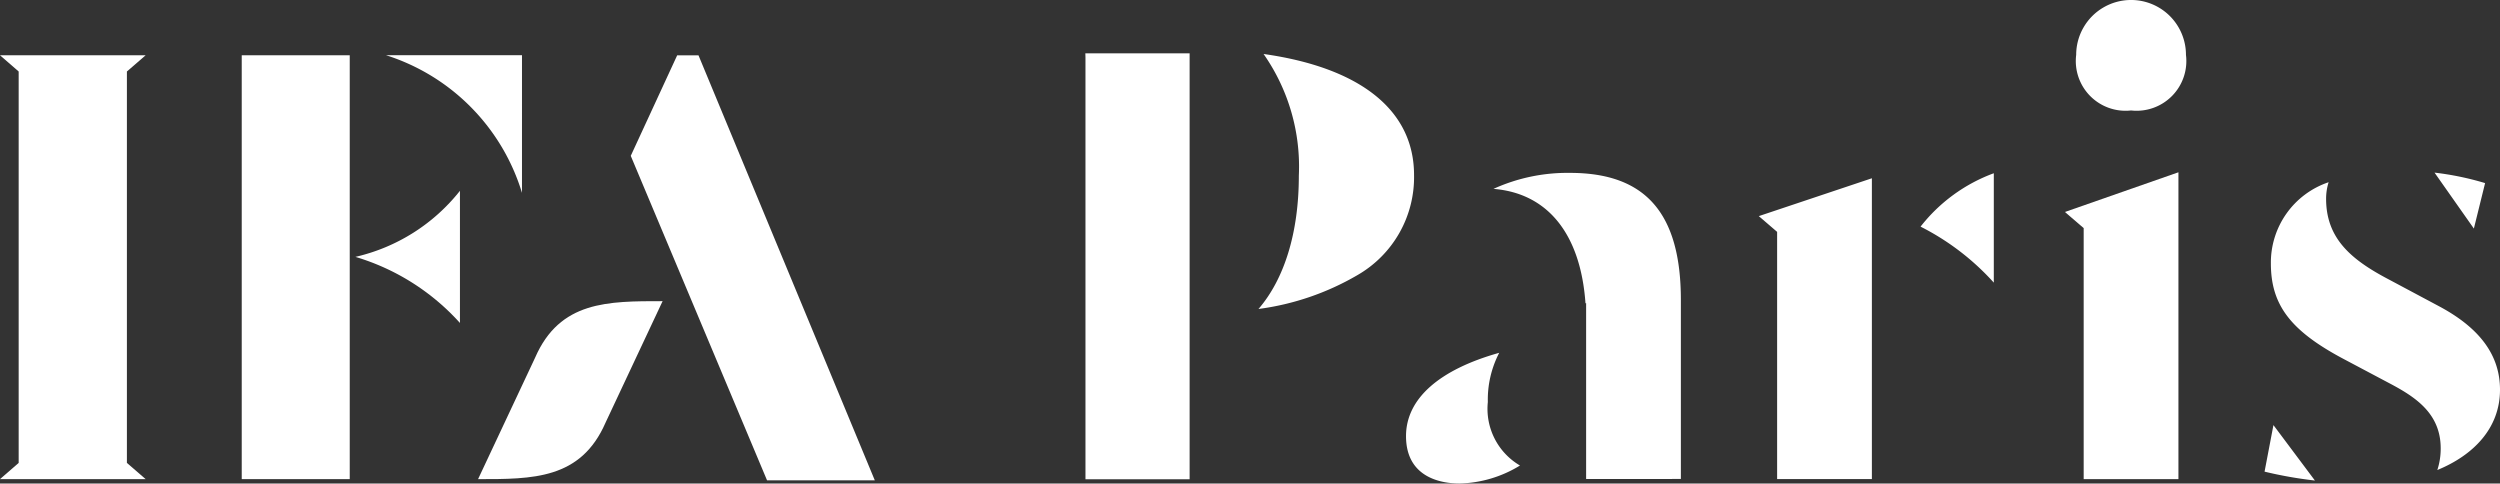
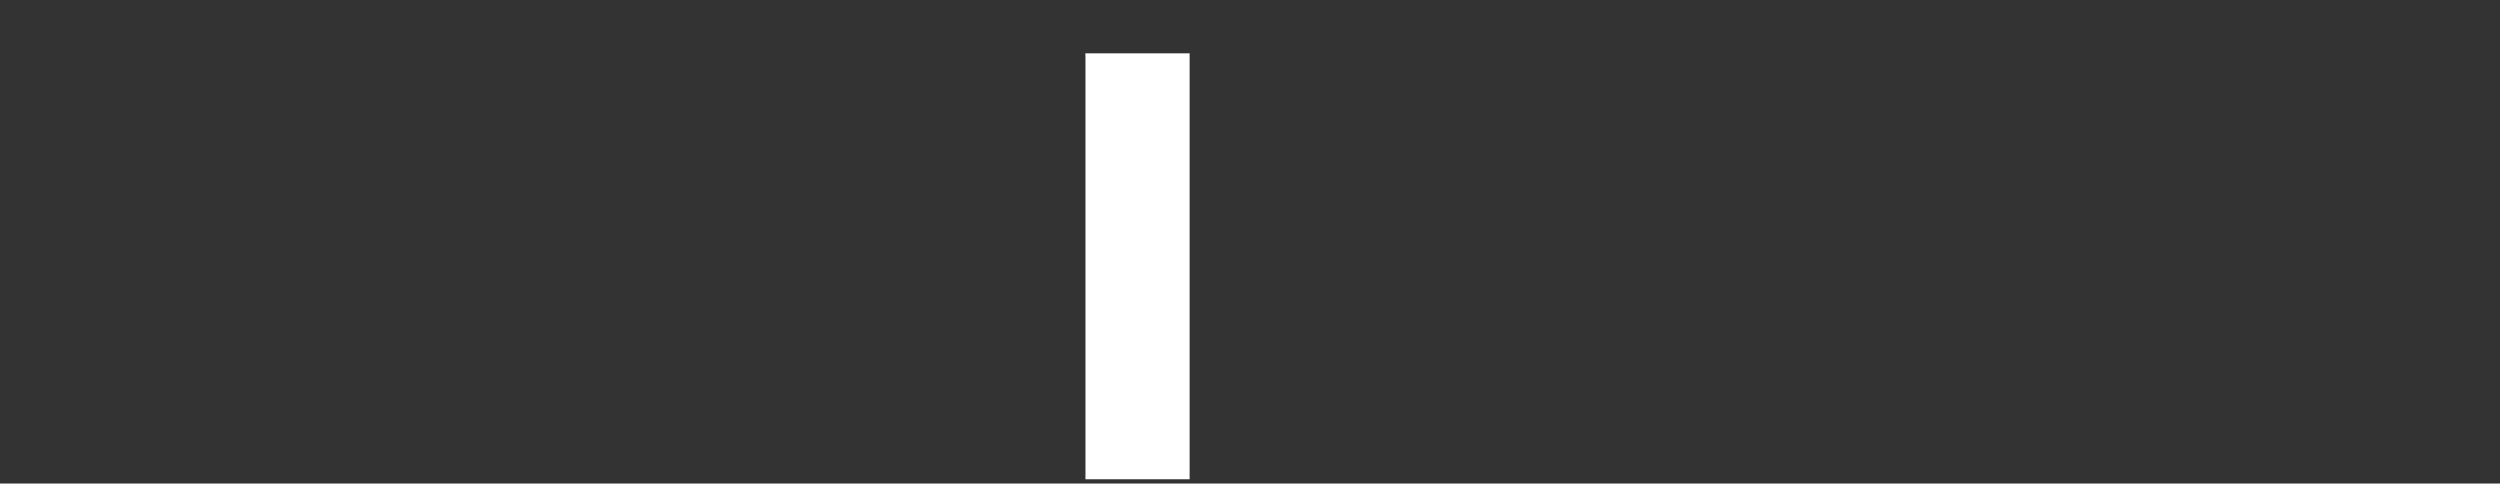
<svg xmlns="http://www.w3.org/2000/svg" width="140.757" height="27.223" viewBox="0 0 140.757 27.223">
  <rect x="0" y="0" width="140.757" height="27.223" fill="#333333" stroke="none" />
  <defs>
    <clipPath id="clip-path">
-       <rect id="Rectangle_2793" data-name="Rectangle 2793" width="140.757" height="27.223" fill="#fff" />
-     </clipPath>
+       </clipPath>
  </defs>
  <g id="Groupe_5818" data-name="Groupe 5818" transform="translate(0 0)">
    <path id="Tracé_2874" data-name="Tracé 2874" d="M195.592,10.019l.007.229V34h5.864V10.019Z" transform="translate(-134.484 -7.017)" fill="#fff" />
    <g id="Groupe_5815" data-name="Groupe 5815" transform="translate(0 0)">
      <g id="Groupe_5814" data-name="Groupe 5814" clip-path="url(#clip-path)">
        <path id="Tracé_2875" data-name="Tracé 2875" d="M256.847,48.689c-.906,0-3.013-.26-3.013-2.668,0-2.107,1.869-3.742,5.247-4.691a5.73,5.73,0,0,0-.641,2.771,3.7,3.7,0,0,0,1.81,3.575,6.8,6.8,0,0,1-3.4,1.013m7.124-.255v-9.9l-.036.01c-.273-3.893-2.12-6.2-5.181-6.444a10.059,10.059,0,0,1,4.313-.9c4.256,0,6.239,2.275,6.239,7.161V48.433Z" transform="translate(-174.671 -21.466)" fill="#fff" />
        <path id="Tracé_2876" data-name="Tracé 2876" d="M318.553,48.495V34.576l-1.032-.887,6.367-2.131V48.495Zm12.2-11.061a14.13,14.13,0,0,0-4.124-3.153,9.311,9.311,0,0,1,4.124-3.006Z" transform="translate(-218.496 -21.521)" fill="#fff" />
        <path id="Tracé_2877" data-name="Tracé 2877" d="M373.842,26.976V12.843l-1.057-.908L379.177,9.7V26.976ZM376.51,6.219a2.8,2.8,0,0,1-3.09-3.129,3.09,3.09,0,0,1,6.181,0,2.8,2.8,0,0,1-3.09,3.129" transform="translate(-256.525 0)" fill="#fff" />
-         <path id="Tracé_2878" data-name="Tracé 2878" d="M411.665,48.5A23.1,23.1,0,0,1,408.83,48l.5-2.621Zm6.892-.591a3.853,3.853,0,0,0,.19-1.221c0-1.985-1.449-2.91-2.932-3.688l-2.529-1.341c-2.989-1.585-4.1-3.042-4.1-5.377a4.772,4.772,0,0,1,3.251-4.578,3.125,3.125,0,0,0-.142.931c0,2.231,1.4,3.425,3.507,4.531l2.873,1.533c2.295,1.23,3.411,2.764,3.411,4.687,0,2.167-1.491,3.687-3.529,4.523M418.4,31.164a16.347,16.347,0,0,1,2.847.59l-.632,2.56Z" transform="translate(-281.329 -21.445)" fill="#fff" />
        <path id="Tracé_2879" data-name="Tracé 2879" d="M227.2,24.1c1.443-1.672,2.269-4.272,2.269-7.5a11.054,11.054,0,0,0-1.986-6.854c5.438.768,8.473,3.158,8.473,6.816a6.357,6.357,0,0,1-3.2,5.642,14.9,14.9,0,0,1-5.559,1.9" transform="translate(-156.341 -6.707)" fill="#fff" />
        <path id="Tracé_2880" data-name="Tracé 2880" d="M7.145,10.892,8.2,9.979H0l1.051.914V32.93L0,33.843H8.2L7.145,32.93Z" transform="translate(0 -6.867)" fill="#fff" />
        <rect id="Rectangle_2792" data-name="Rectangle 2792" width="6.081" height="23.864" transform="translate(13.61 3.112)" fill="#fff" />
        <path id="Tracé_2881" data-name="Tracé 2881" d="M77.348,17.718A11.7,11.7,0,0,0,69.694,9.97h7.654Z" transform="translate(-47.959 -6.861)" fill="#fff" />
        <path id="Tracé_2882" data-name="Tracé 2882" d="M70.047,41.884a12.861,12.861,0,0,0-5.886-3.72,10.5,10.5,0,0,0,5.886-3.72Z" transform="translate(-44.151 -23.701)" fill="#fff" />
        <path id="Tracé_2883" data-name="Tracé 2883" d="M89.513,57.55,86.3,64.391c3.077,0,5.786.016,7.177-3.18L96.69,54.37c-3.077,0-5.787-.016-7.177,3.18" transform="translate(-59.384 -37.414)" fill="#fff" />
        <path id="Tracé_2884" data-name="Tracé 2884" d="M121.548,33.919l-7.674-18.27,2.614-5.66h1.2l9.927,23.93Z" transform="translate(-78.361 -6.874)" fill="#fff" />
      </g>
    </g>
  </g>
</svg>